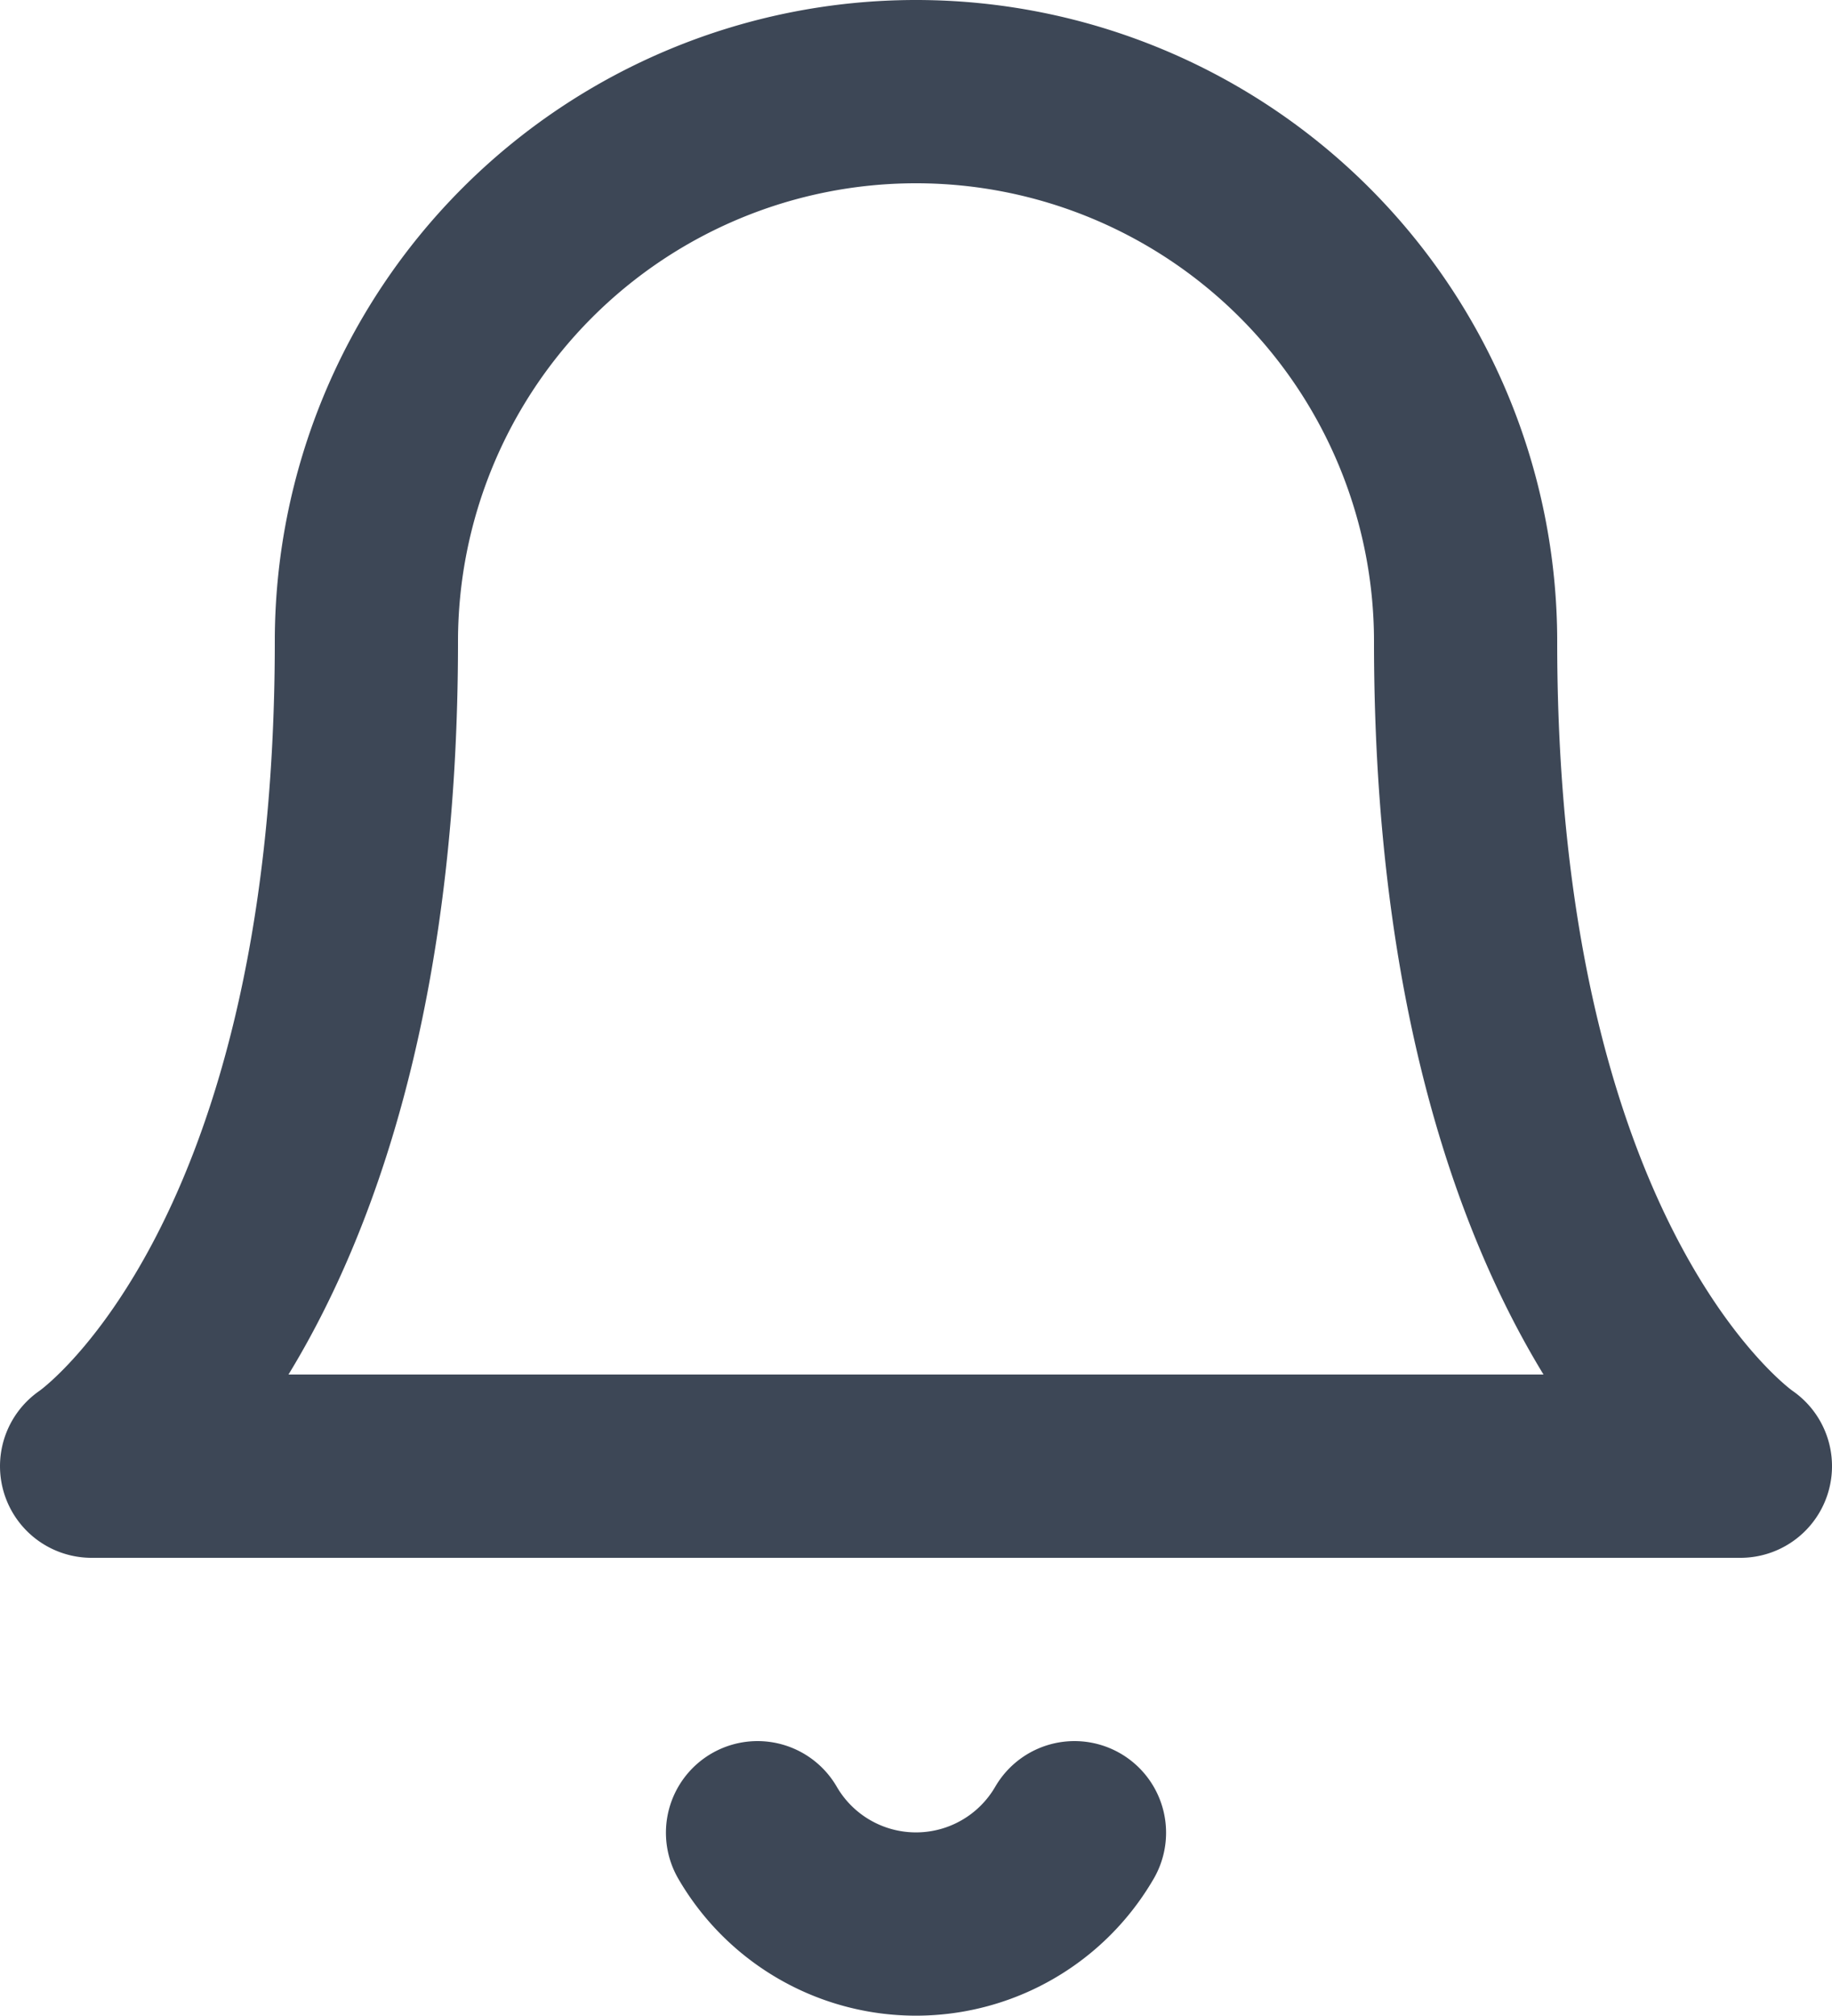
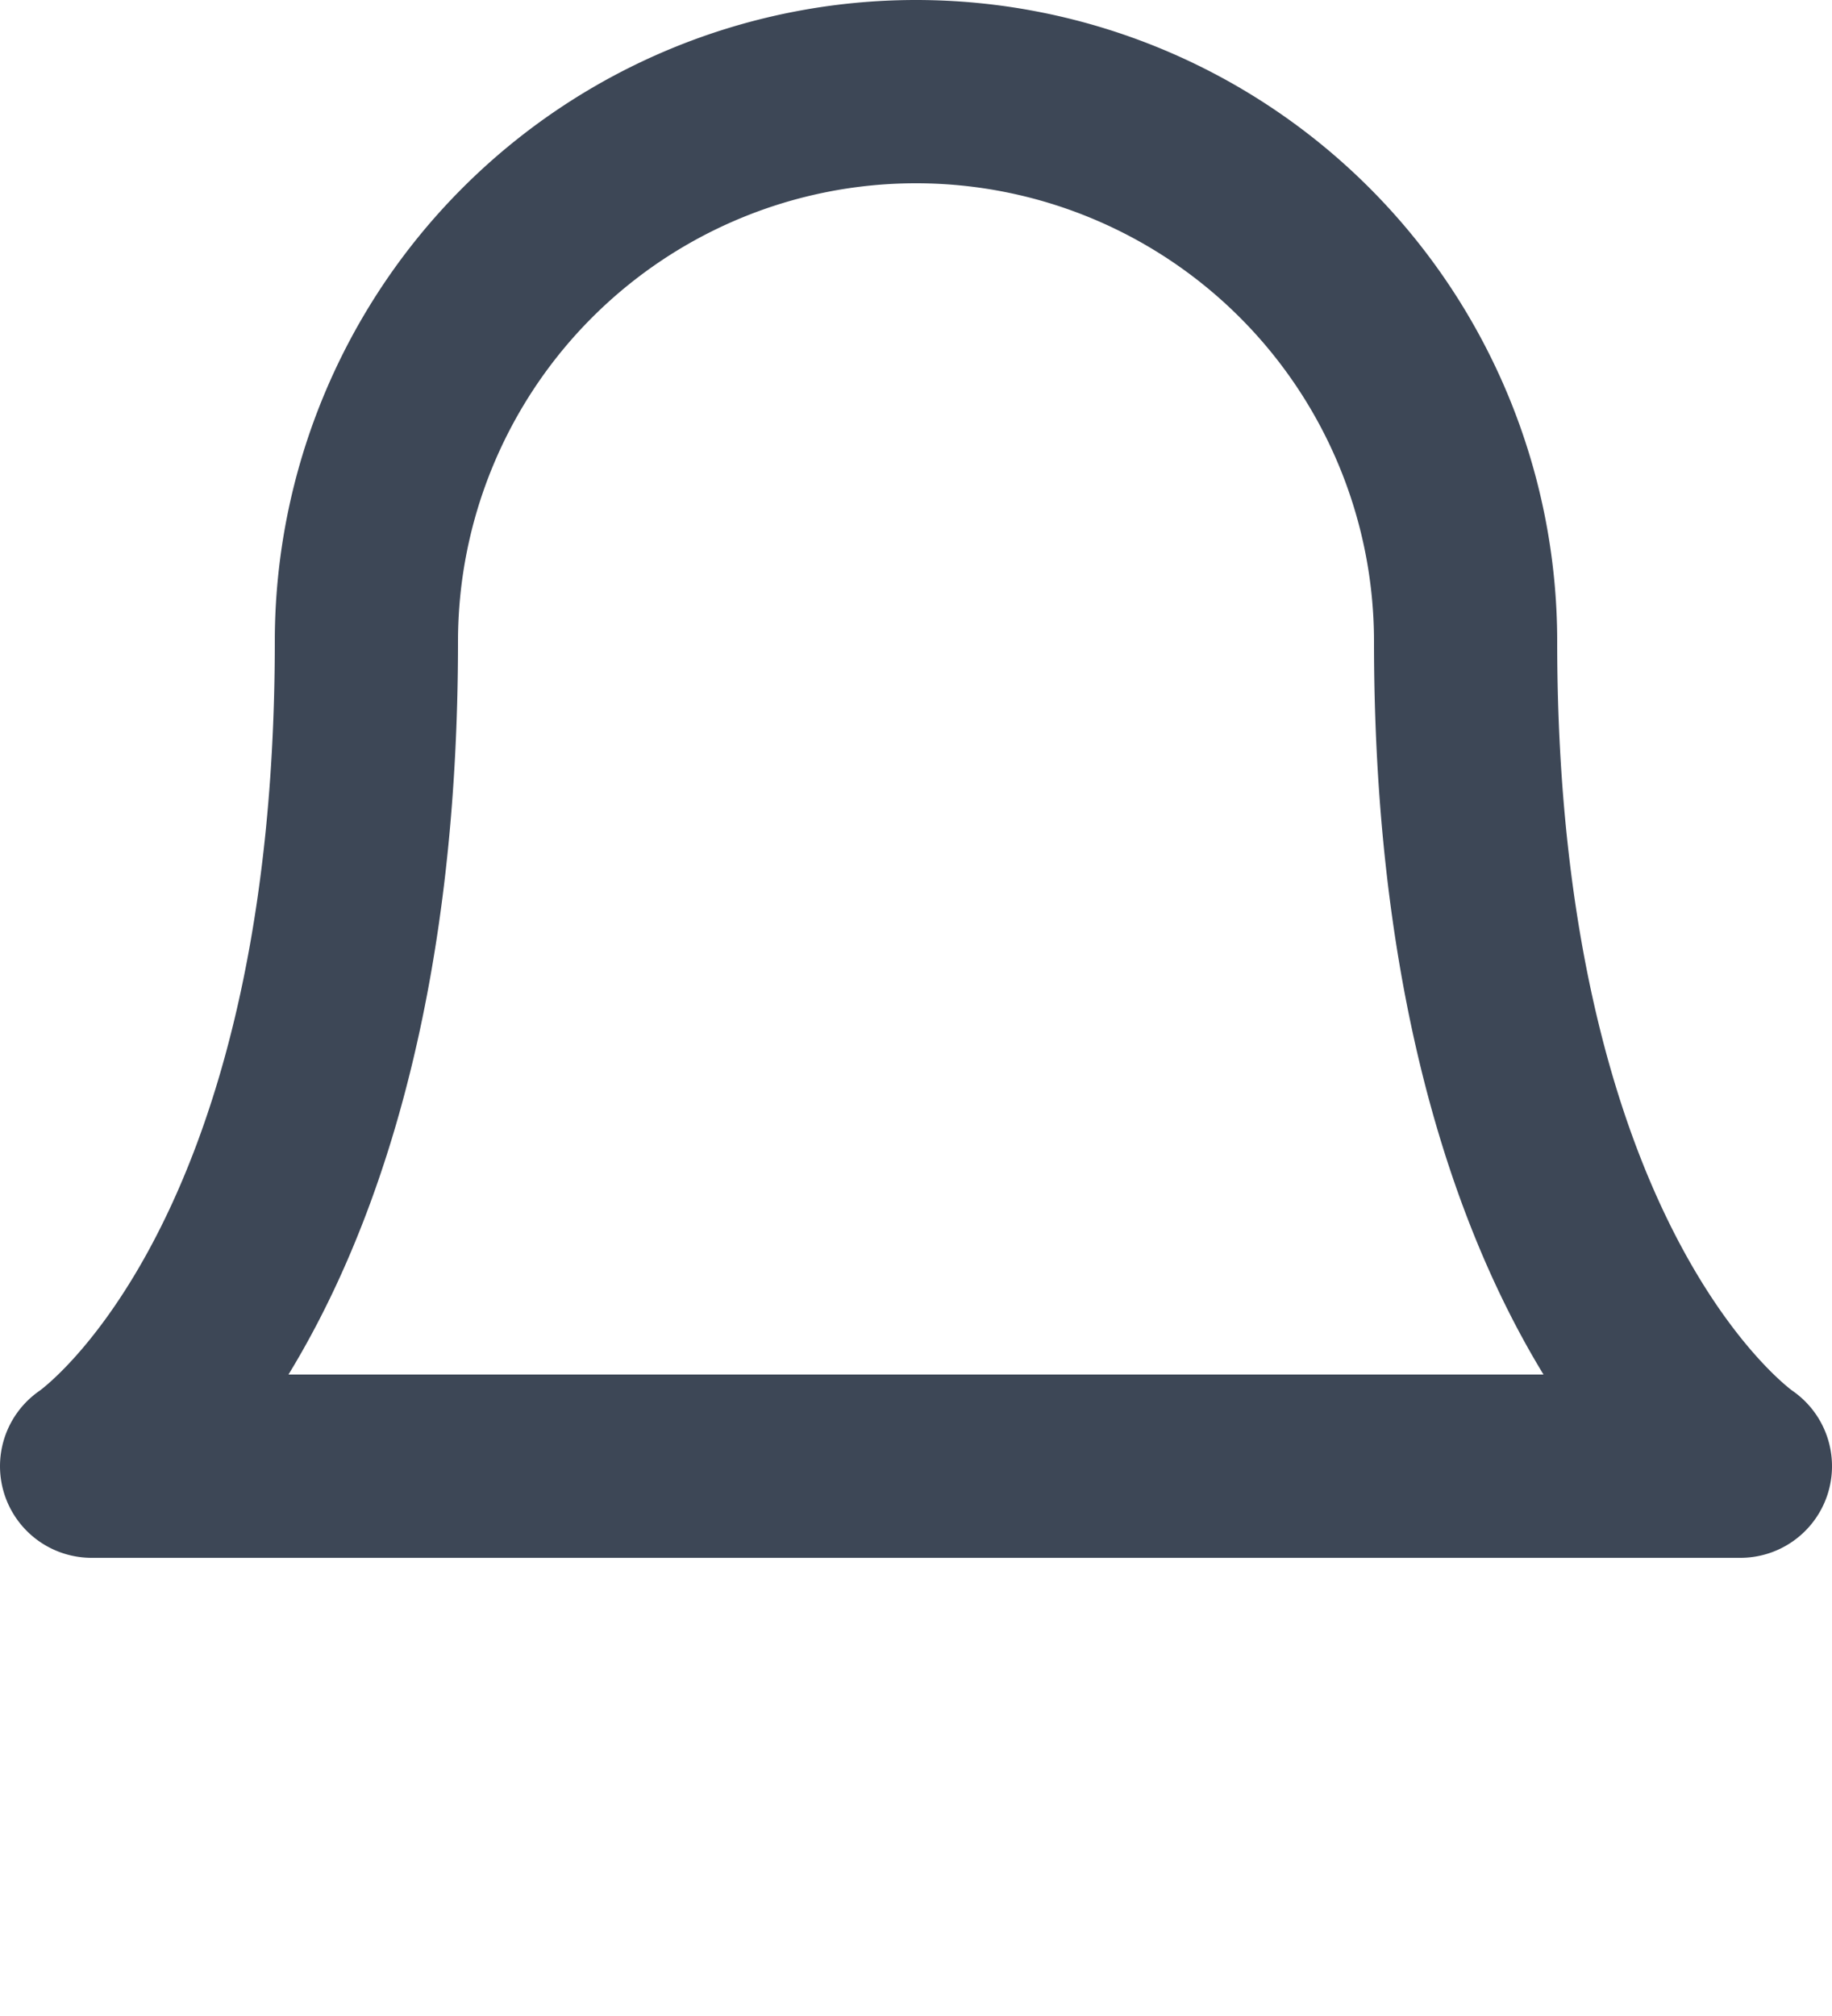
<svg xmlns="http://www.w3.org/2000/svg" width="20" height="21.996" viewBox="0 0 20 21.996">
  <g id="Bell" transform="translate(-54 -35)">
-     <path id="Path_1" data-name="Path 1" d="M70,42a6,6,0,0,0-12,0c0,7-3,9-3,9H73S70,49,70,42Z" fill="none" stroke="#3d4756" stroke-linecap="round" stroke-linejoin="round" stroke-width="2" />
-     <path id="Path_2" data-name="Path 2" d="M65.73,55a2,2,0,0,1-3.46,0" fill="none" stroke="#3d4756" stroke-linecap="round" stroke-linejoin="round" stroke-width="2" />
+     <path id="Path_1" data-name="Path 1" d="M70,42a6,6,0,0,0-12,0c0,7-3,9-3,9H73S70,49,70,42" fill="none" stroke="#3d4756" stroke-linecap="round" stroke-linejoin="round" stroke-width="2" />
  </g>
</svg>